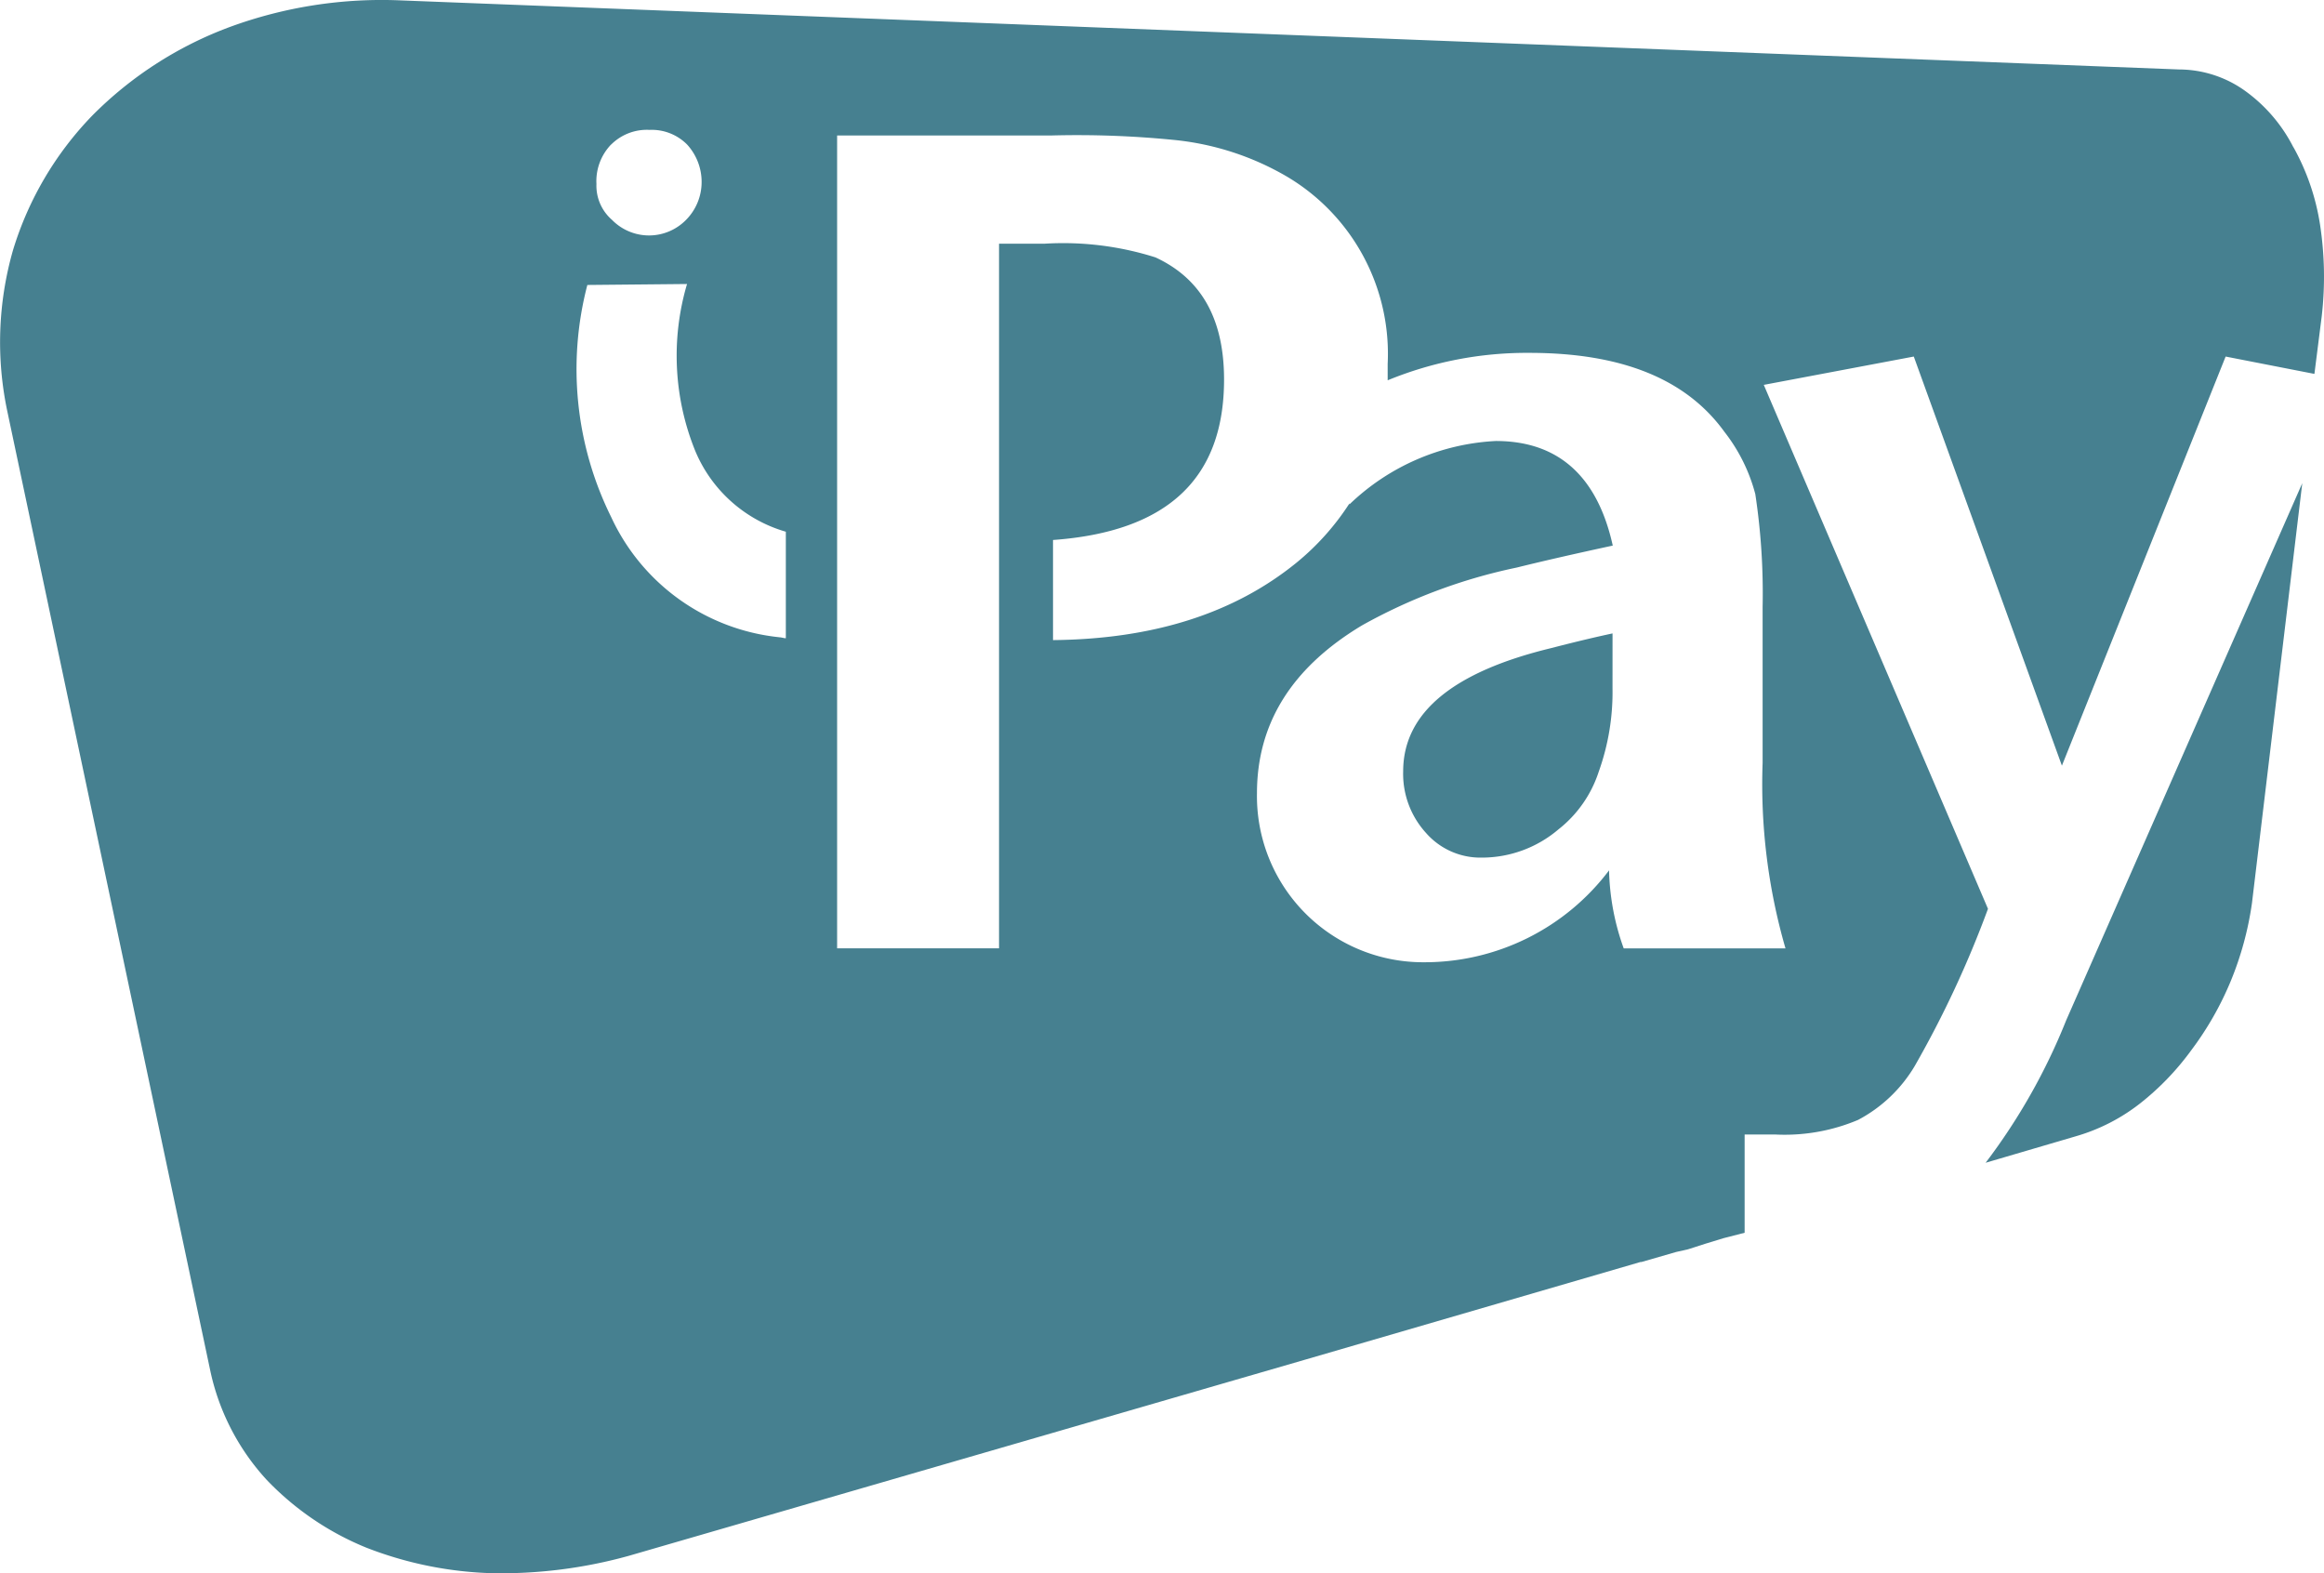
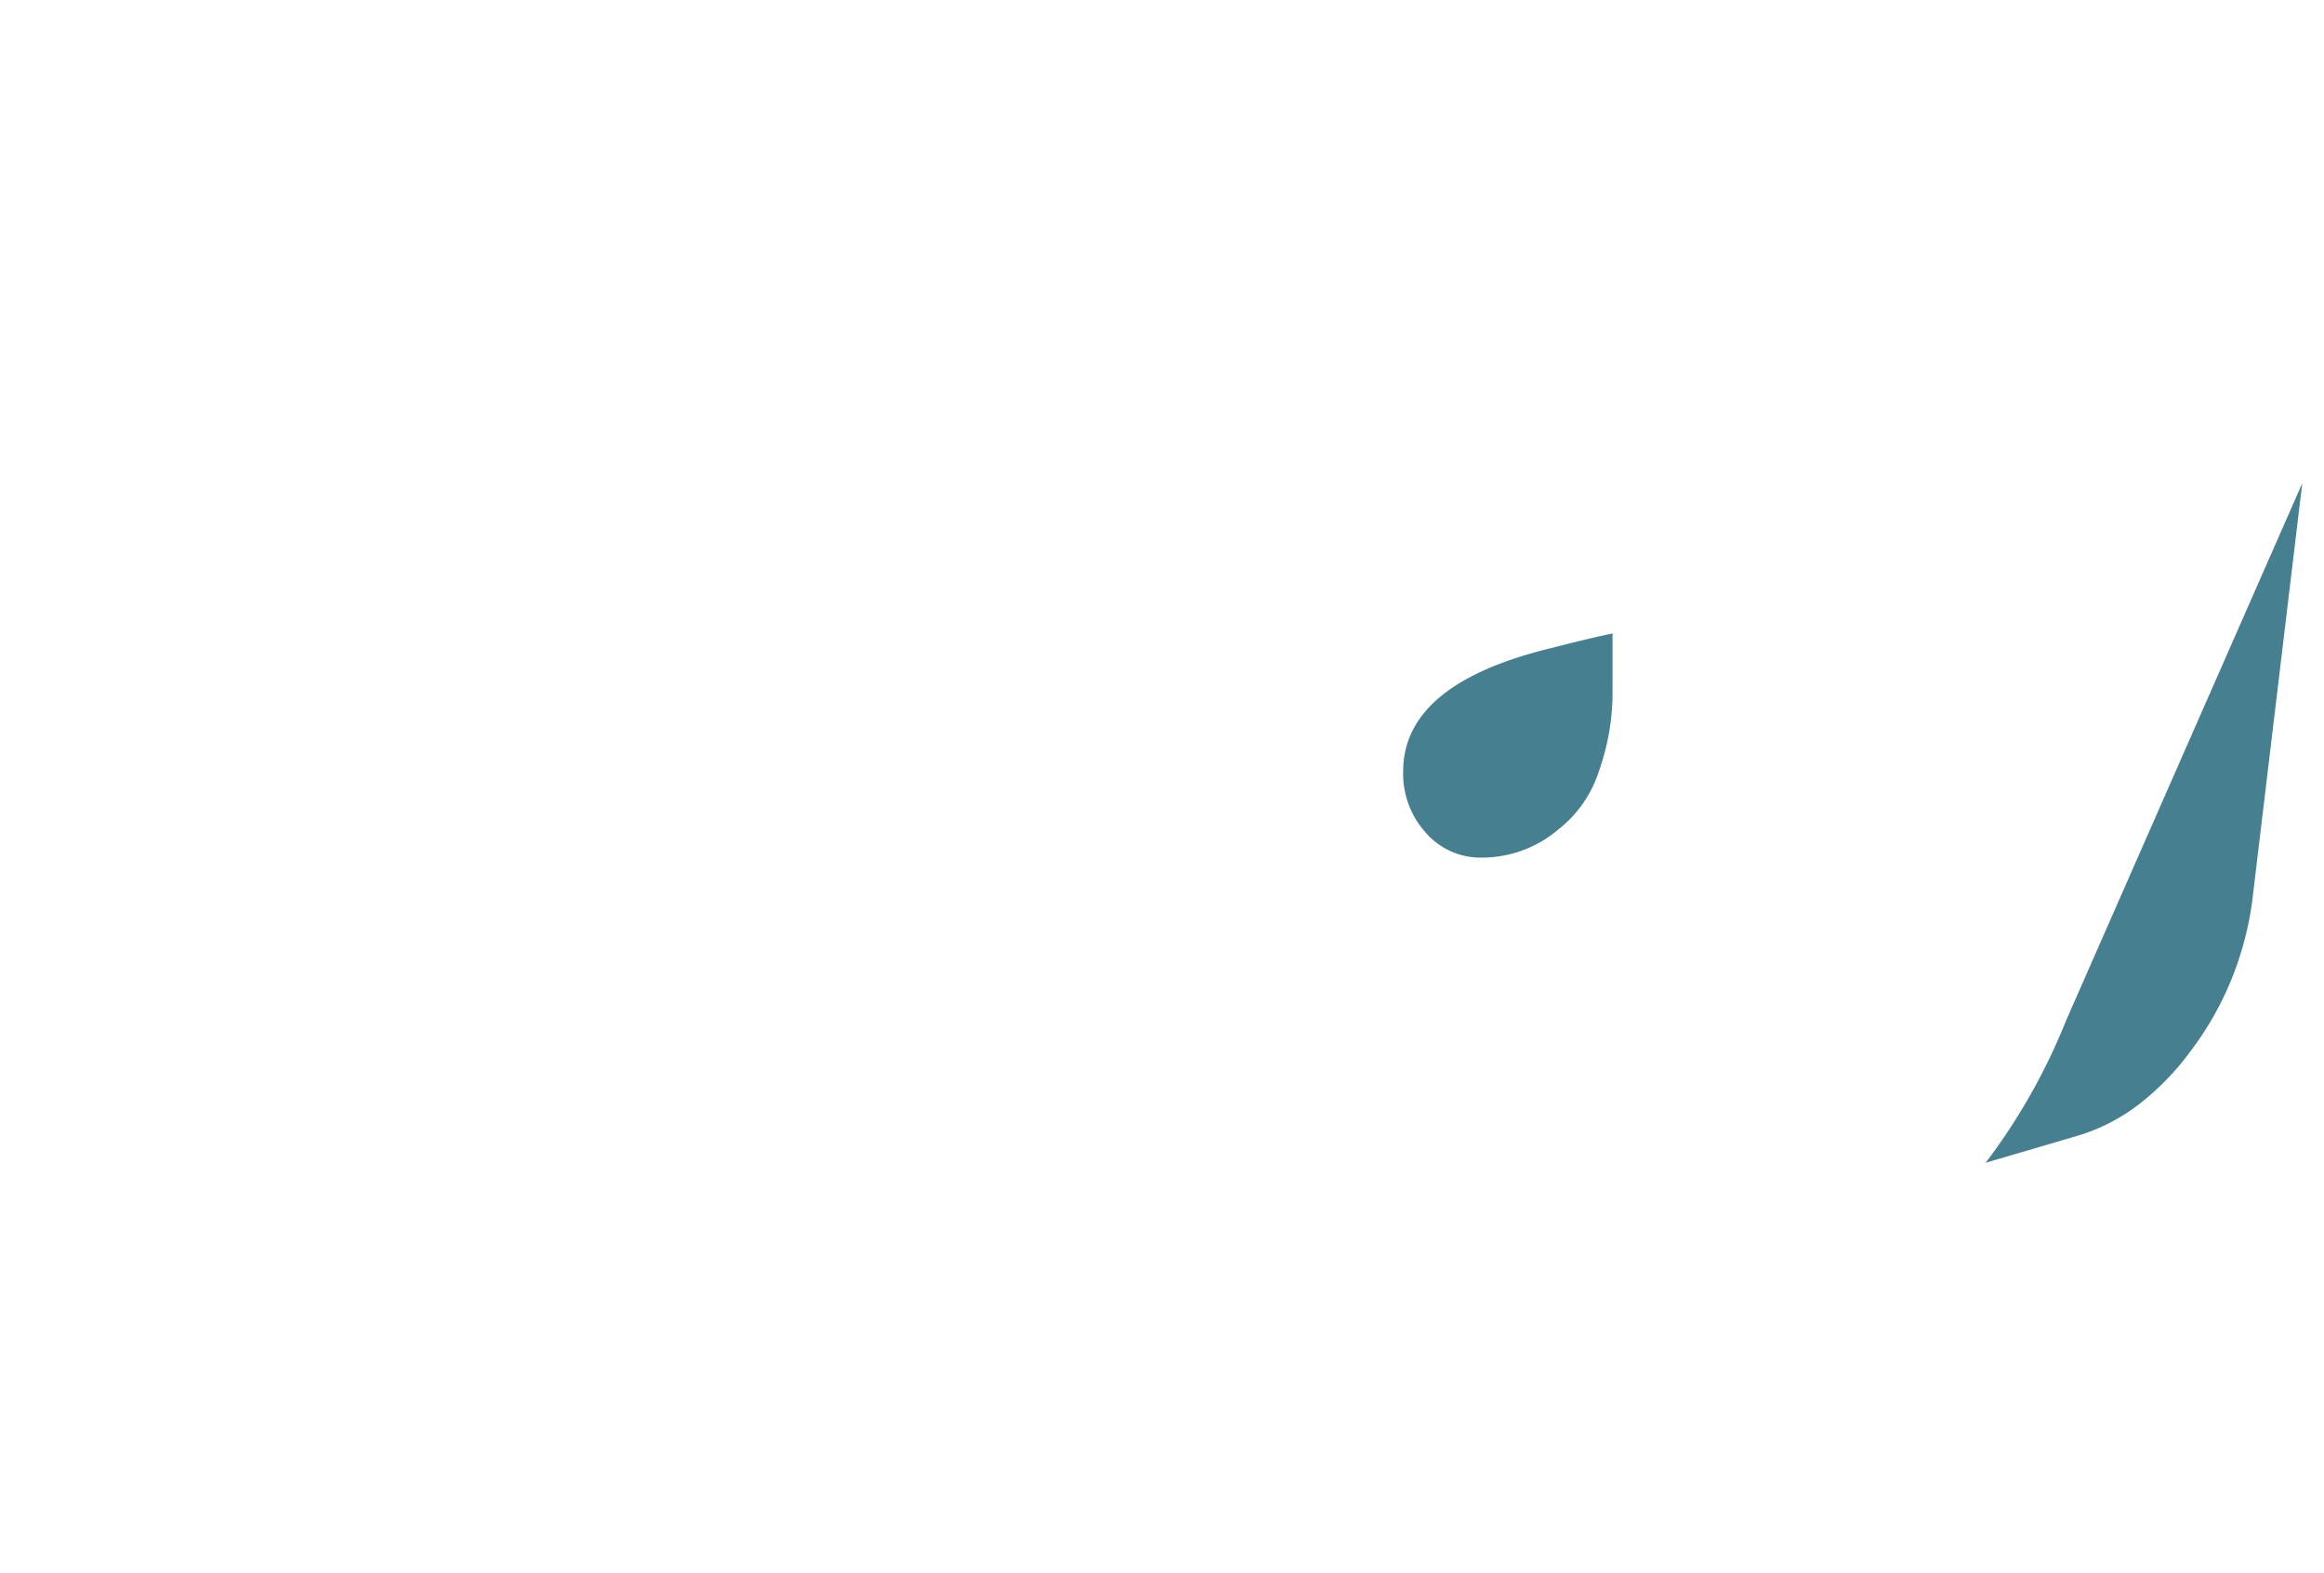
<svg xmlns="http://www.w3.org/2000/svg" width="101.689" height="68.838" viewBox="0 0 101.689 68.838">
  <g id="Group_107" data-name="Group 107" transform="translate(0 0)">
    <g id="Group_127" data-name="Group 127" transform="translate(0 0)">
-       <path id="Path_2" data-name="Path 2" d="M78.135,41.494H71.047a10.718,10.718,0,0,1-.641-3.413,10.106,10.106,0,0,1-8.082,4.02A7.268,7.268,0,0,1,55,34.709c0-3.051,1.517-5.5,4.6-7.349a23.81,23.81,0,0,1,6.768-2.528q1.681-.417,4.2-.961c-.674-3.051-2.4-4.576-5.116-4.576a9.961,9.961,0,0,0-6.405,2.773v-.042a11.132,11.132,0,0,1-2.326,2.6c-2.722,2.208-6.245,3.337-10.645,3.38V23.626c5.006-.362,7.484-2.689,7.484-7.021,0-2.655-1-4.416-3-5.343a13.371,13.371,0,0,0-4.846-.6h-2v30.83H36.629V5.927h9.4a42.8,42.8,0,0,1,5.326.194,12.148,12.148,0,0,1,4.964,1.61,9.014,9.014,0,0,1,4.4,8.192v.716a16.013,16.013,0,0,1,6.2-1.2c4,0,6.844,1.121,8.529,3.447a7.533,7.533,0,0,1,1.357,2.731,28.976,28.976,0,0,1,.32,4.939v6.827a25.816,25.816,0,0,0,1,8.108M34.107,27.882a9.135,9.135,0,0,1-7.364-5.259A14.57,14.57,0,0,1,25.7,12.468l4.362-.042a11.076,11.076,0,0,0,.361,7.307,6.14,6.14,0,0,0,3.962,3.531v4.661c-.08,0-.2-.042-.28-.042M26.743,6.324a2.208,2.208,0,0,1,1.681-.641,2.177,2.177,0,0,1,1.641.641A2.422,2.422,0,0,1,30.7,7.967a2.347,2.347,0,0,1-.68,1.652,2.266,2.266,0,0,1-3.242,0,1.977,1.977,0,0,1-.68-1.568,2.311,2.311,0,0,1,.641-1.728m73.609.118A6.88,6.88,0,0,0,98.27,4a4.98,4.98,0,0,0-2.925-.961L17.577.019a19.3,19.3,0,0,0-7.525,1.163,16.6,16.6,0,0,0-6,3.86,14.527,14.527,0,0,0-3.482,5.9,14.617,14.617,0,0,0-.24,7.1l8.886,42a10.2,10.2,0,0,0,2.442,4.694,12.578,12.578,0,0,0,4.363,2.975,16.4,16.4,0,0,0,5.524,1.121,20.924,20.924,0,0,0,5.964-.759l29.655-8.6,14.614-4.256h.042l1.517-.438.523-.118.759-.244.8-.244.919-.236v-4.3h1.323A8.269,8.269,0,0,0,81.3,49a6.3,6.3,0,0,0,2.486-2.368,45.37,45.37,0,0,0,3.2-6.869l-9.81-22.924L83.74,15.6l6.481,17.9,7.164-17.9,3.885.759.32-2.528a15.081,15.081,0,0,0-.076-4.012,10.085,10.085,0,0,0-1.163-3.38" transform="translate(0 0)" fill="#468090" fill-rule="evenodd" />
      <path id="Path_3" data-name="Path 3" d="M103.089,54.817l3.961-1.163a8.267,8.267,0,0,0,2.764-1.407,11.756,11.756,0,0,0,2.284-2.368,13.838,13.838,0,0,0,1.719-3.017,14.124,14.124,0,0,0,.927-3.413l2.2-18.365L106.612,48.589a26.594,26.594,0,0,1-3.523,6.228" transform="translate(-16.206 -3.943)" fill="#468090" fill-rule="evenodd" />
      <path id="Path_4" data-name="Path 4" d="M82.01,32.883c-.556.118-1.441.32-2.68.641q-6.485,1.568-6.481,5.4a3.835,3.835,0,0,0,1,2.689,3.162,3.162,0,0,0,2.436,1.079,5.178,5.178,0,0,0,3.363-1.239,5.288,5.288,0,0,0,1.761-2.528,10.306,10.306,0,0,0,.6-3.641Z" transform="translate(-11.452 -5.169)" fill="#468090" fill-rule="evenodd" />
    </g>
  </g>
</svg>